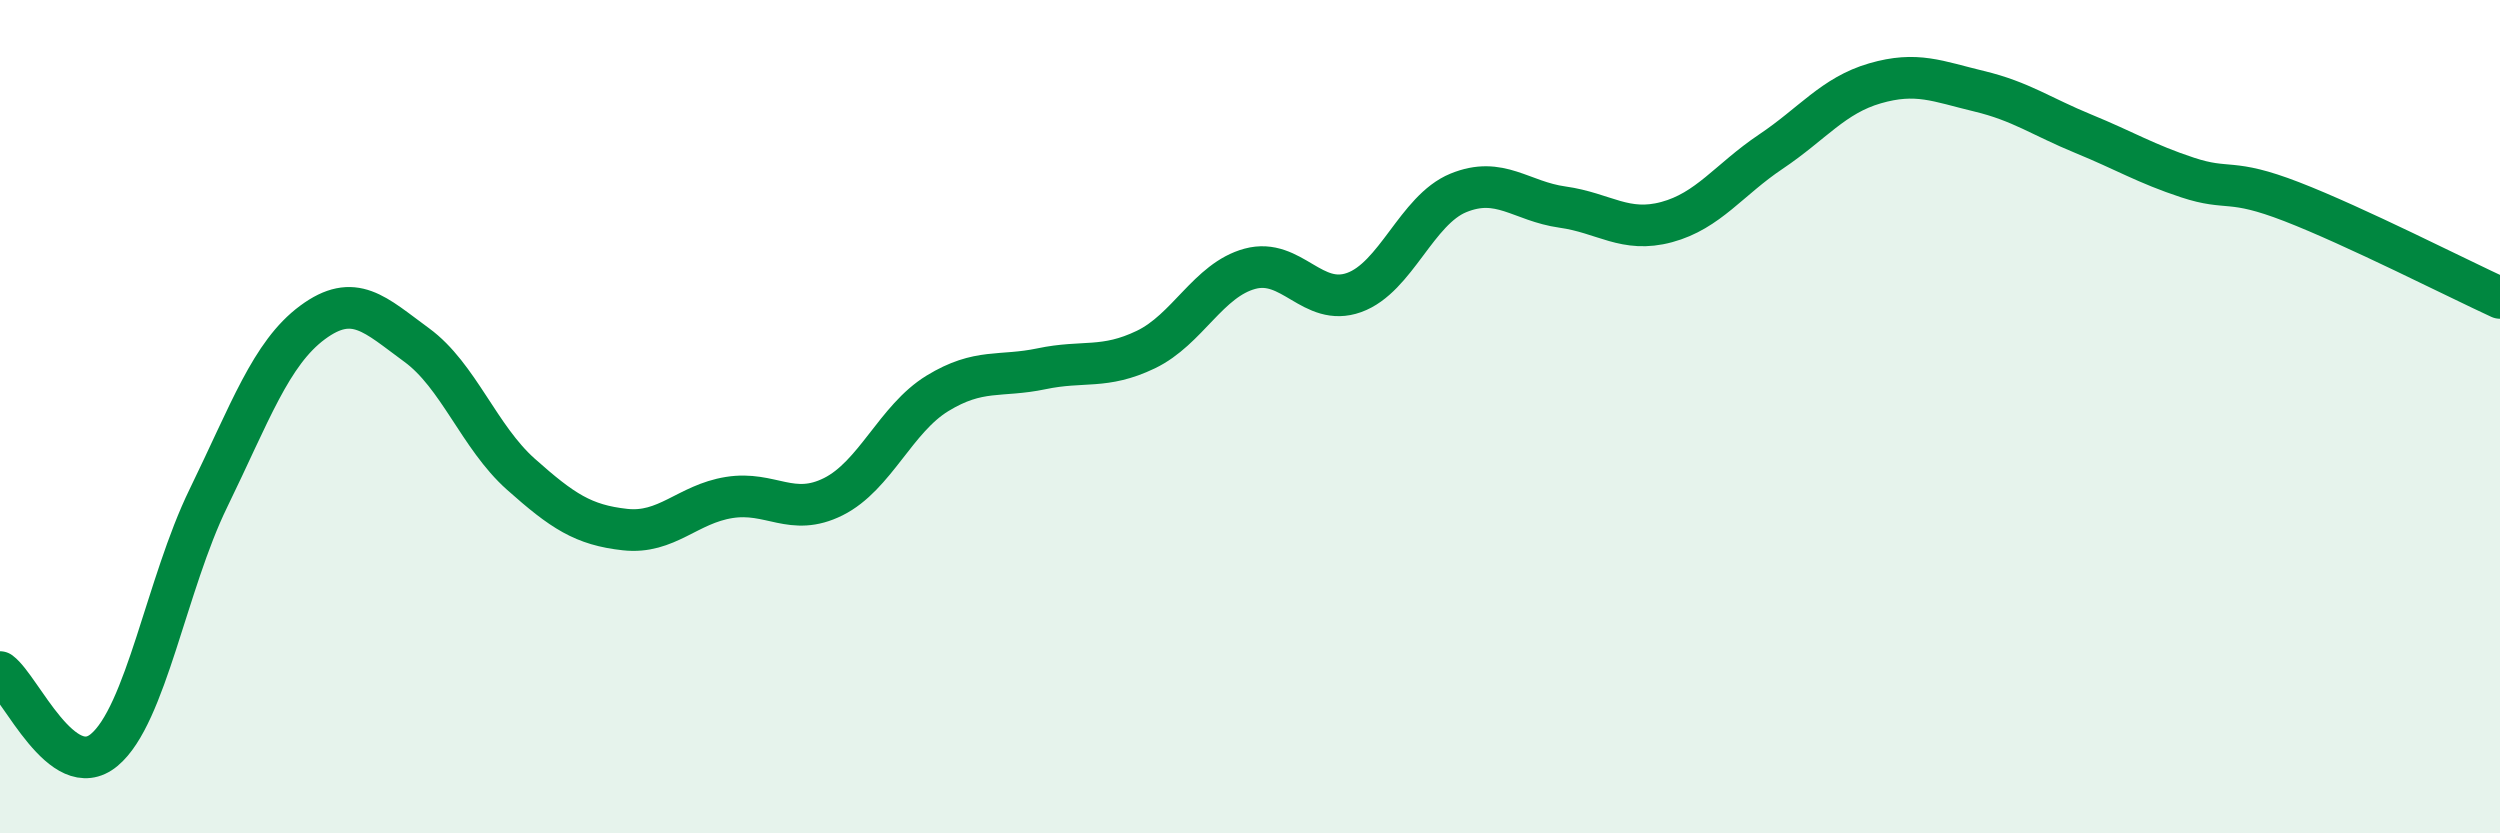
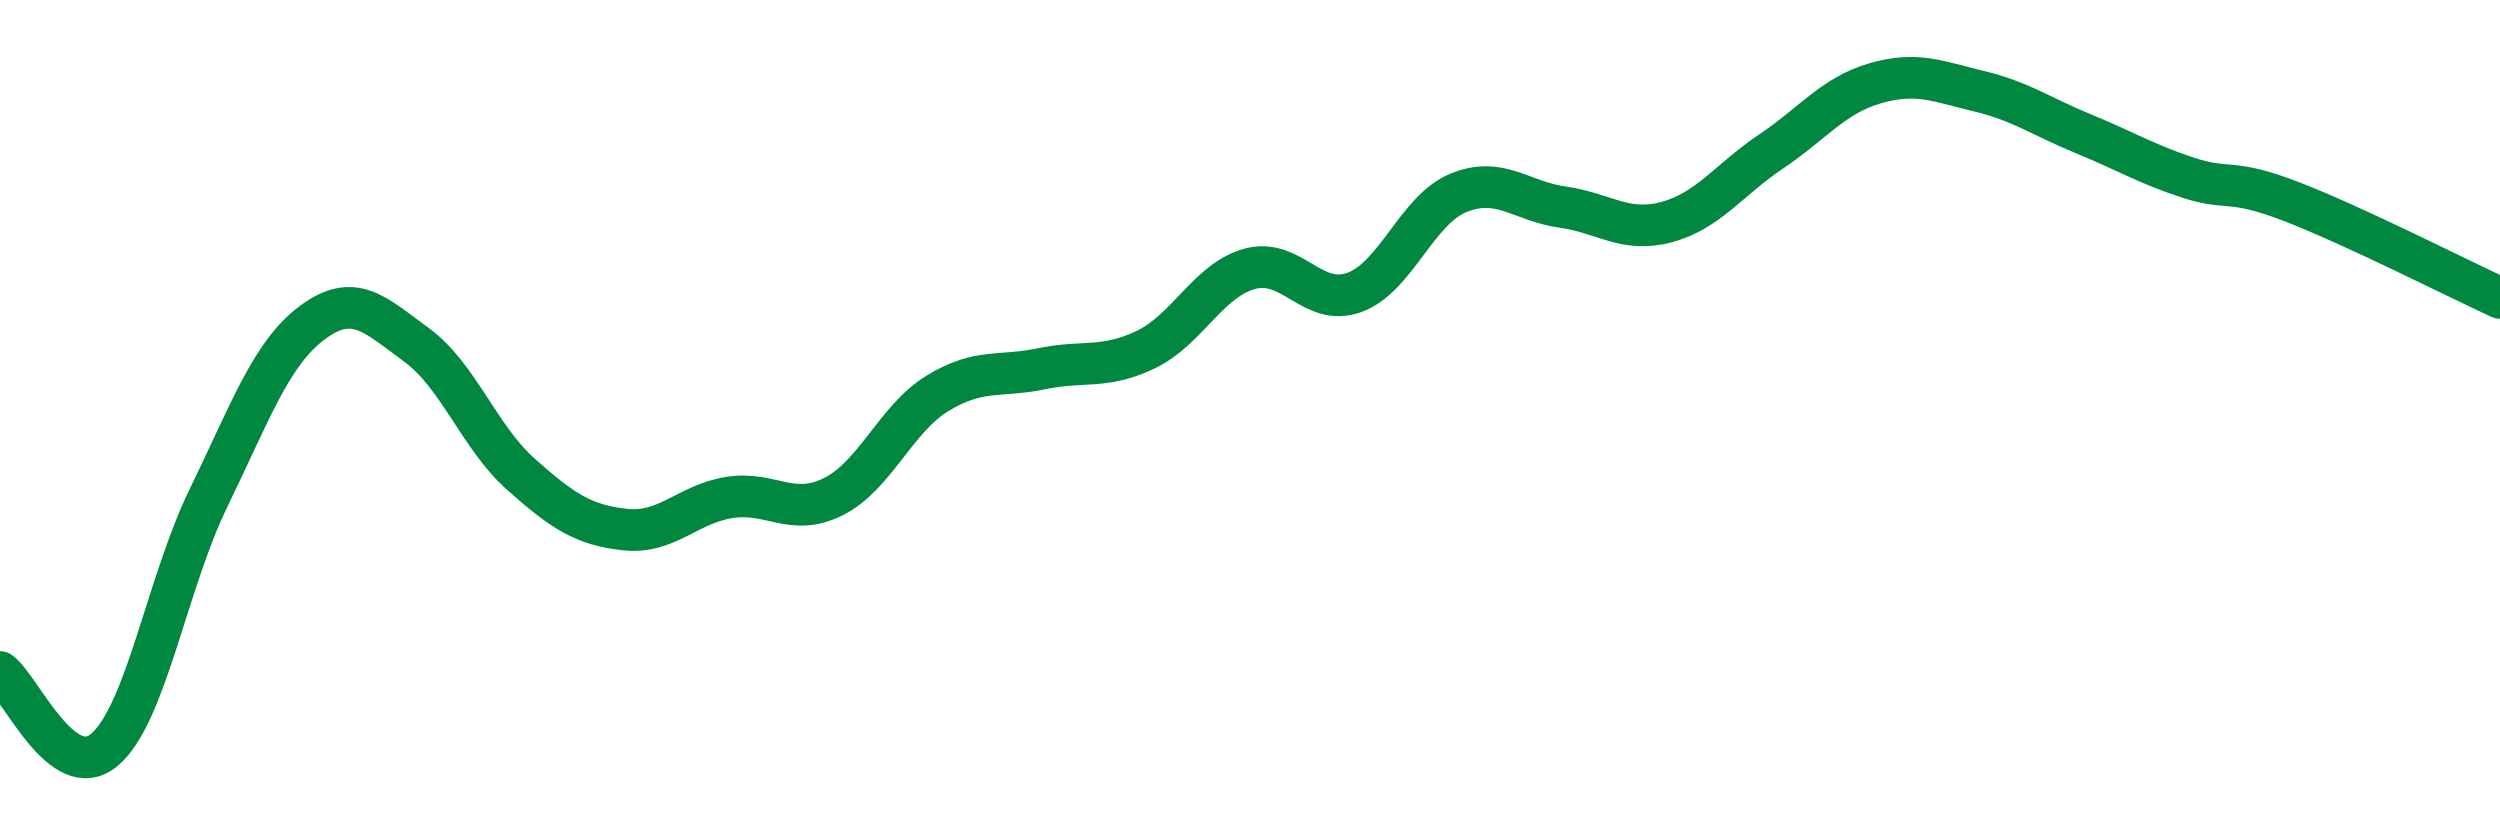
<svg xmlns="http://www.w3.org/2000/svg" width="60" height="20" viewBox="0 0 60 20">
-   <path d="M 0,16.13 C 0.5,16.5 1.5,18.83 2.5,18 C 3.5,17.17 4,14.01 5,11.96 C 6,9.91 6.5,8.48 7.5,7.74 C 8.5,7 9,7.55 10,8.28 C 11,9.01 11.5,10.49 12.5,11.38 C 13.5,12.27 14,12.6 15,12.71 C 16,12.82 16.5,12.1 17.5,11.94 C 18.5,11.78 19,12.42 20,11.92 C 21,11.42 21.5,10.05 22.5,9.44 C 23.5,8.83 24,9.06 25,8.85 C 26,8.64 26.5,8.87 27.5,8.39 C 28.5,7.91 29,6.72 30,6.45 C 31,6.18 31.5,7.38 32.5,7.02 C 33.5,6.66 34,5.04 35,4.63 C 36,4.22 36.5,4.83 37.5,4.97 C 38.5,5.11 39,5.6 40,5.33 C 41,5.06 41.5,4.31 42.5,3.64 C 43.5,2.97 44,2.29 45,2 C 46,1.71 46.5,1.95 47.5,2.19 C 48.5,2.43 49,2.8 50,3.21 C 51,3.62 51.5,3.93 52.5,4.26 C 53.5,4.59 53.5,4.26 55,4.84 C 56.5,5.42 59,6.69 60,7.15L60 20L0 20Z" fill="#008740" opacity="0.1" stroke-linecap="round" stroke-linejoin="round" />
  <path d="M 0,16.13 C 0.5,16.5 1.5,18.83 2.5,18 C 3.5,17.17 4,14.01 5,11.96 C 6,9.91 6.5,8.48 7.5,7.74 C 8.5,7 9,7.55 10,8.28 C 11,9.01 11.5,10.49 12.5,11.38 C 13.5,12.27 14,12.6 15,12.71 C 16,12.82 16.5,12.1 17.5,11.94 C 18.5,11.78 19,12.42 20,11.92 C 21,11.42 21.5,10.05 22.5,9.44 C 23.5,8.83 24,9.06 25,8.85 C 26,8.64 26.5,8.87 27.5,8.39 C 28.5,7.91 29,6.72 30,6.45 C 31,6.18 31.5,7.38 32.5,7.02 C 33.5,6.66 34,5.04 35,4.63 C 36,4.22 36.5,4.83 37.5,4.97 C 38.5,5.11 39,5.6 40,5.33 C 41,5.06 41.5,4.31 42.5,3.64 C 43.5,2.97 44,2.29 45,2 C 46,1.71 46.5,1.95 47.5,2.19 C 48.5,2.43 49,2.8 50,3.21 C 51,3.62 51.5,3.93 52.5,4.26 C 53.5,4.59 53.5,4.26 55,4.84 C 56.5,5.42 59,6.69 60,7.15" stroke="#008740" stroke-width="1" fill="none" stroke-linecap="round" stroke-linejoin="round" />
</svg>